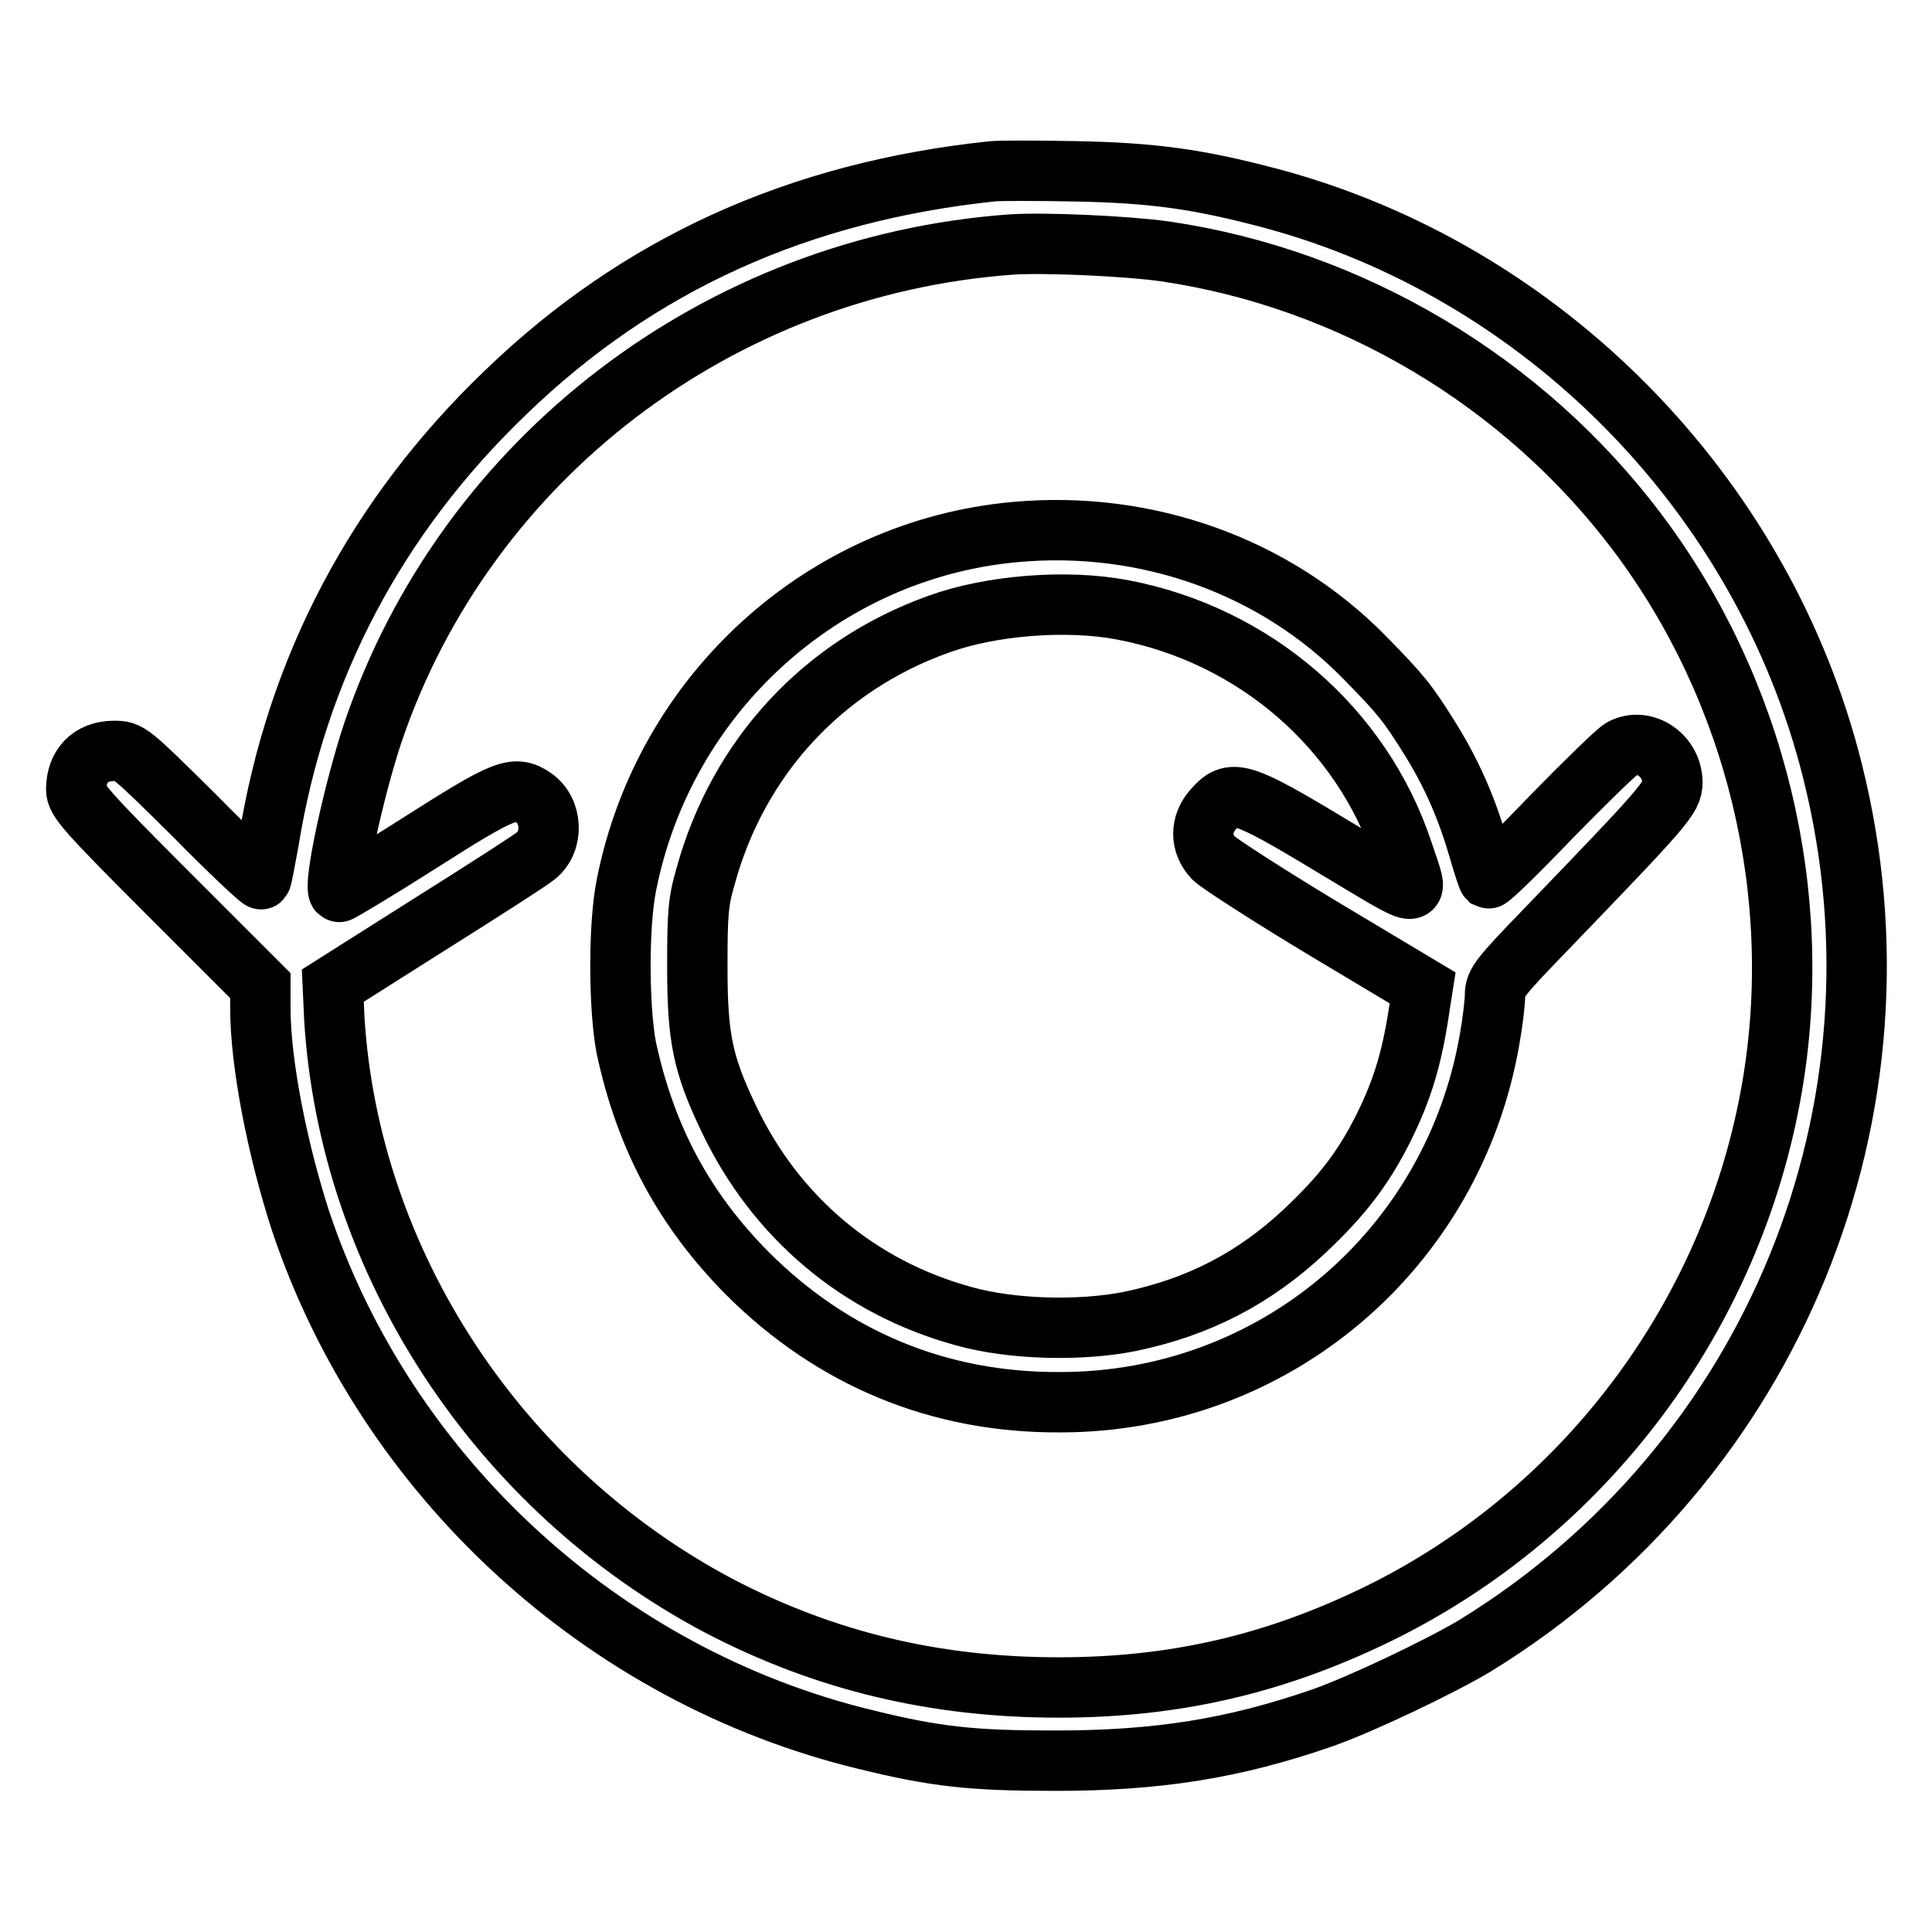
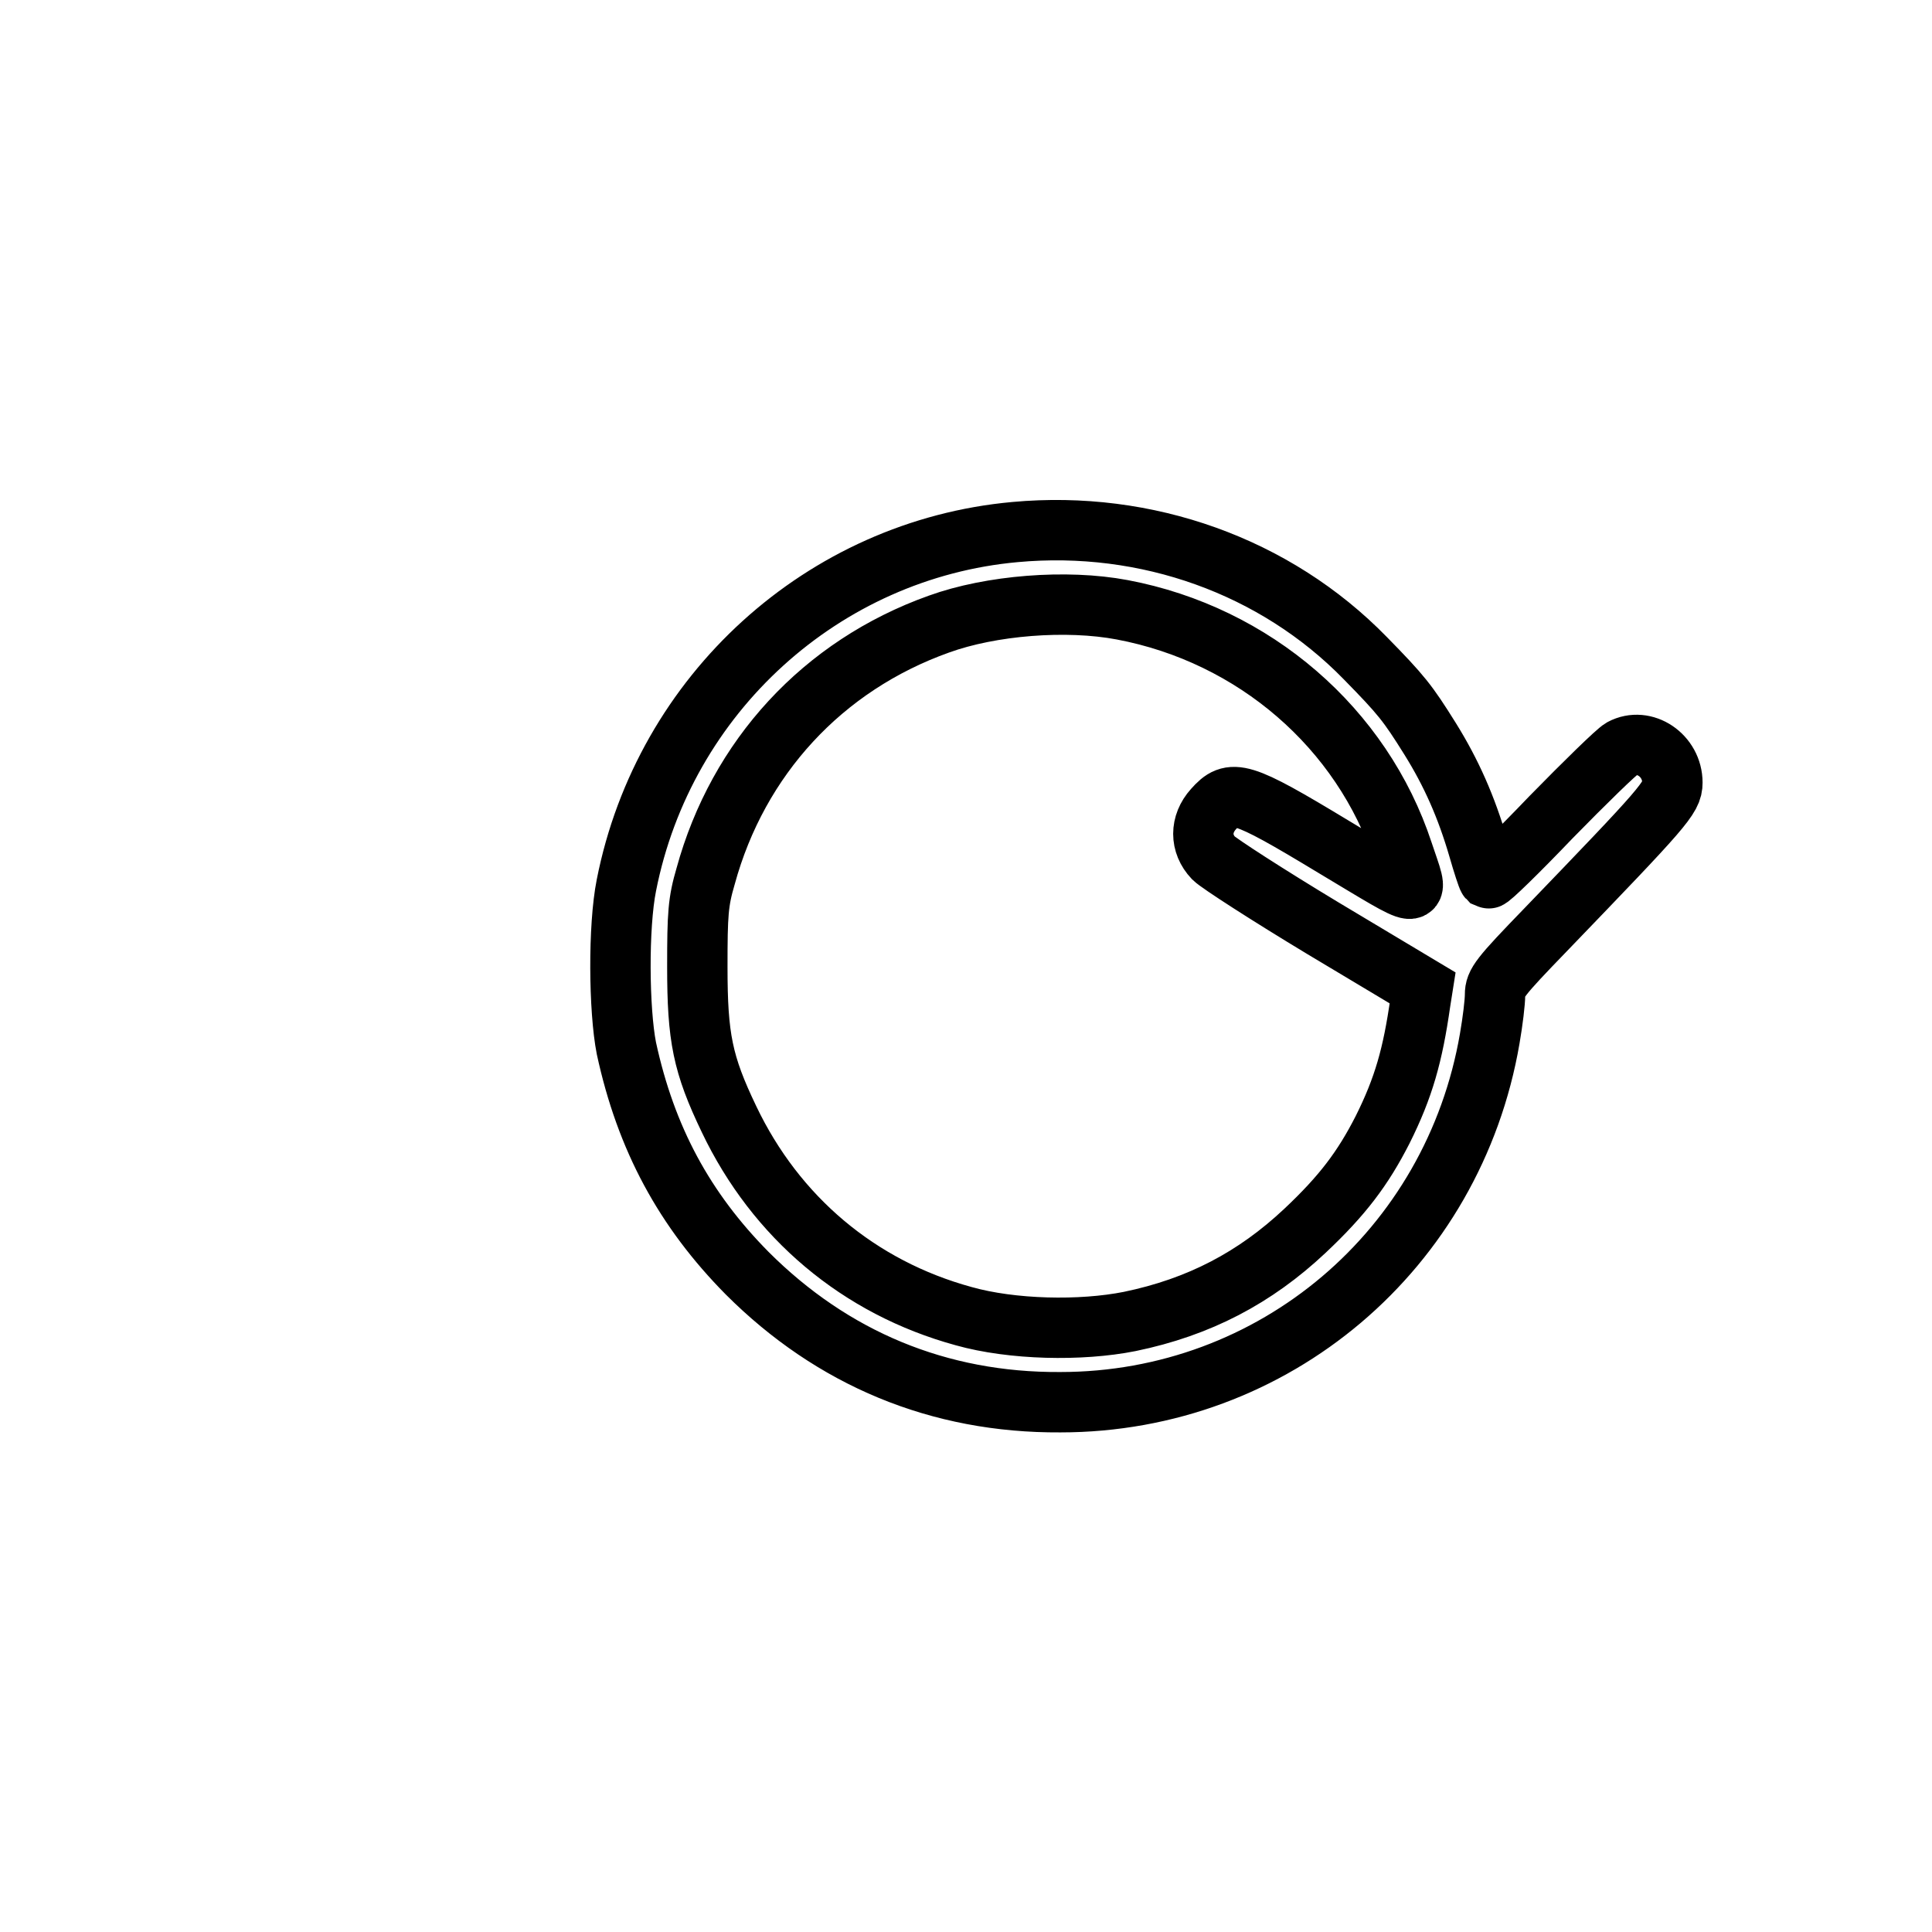
<svg xmlns="http://www.w3.org/2000/svg" version="1.1" x="0px" y="0px" viewBox="0 0 256 256" enable-background="new 0 0 256 256" xml:space="preserve">
  <g>
    <g>
      <g>
-         <path stroke-width="8" fill-opacity="0" stroke="#000000" d="M131.5,22.7C105.8,25.4,84.6,35,67,52c-17.1,16.4-27.7,36.5-31.4,59.5c-0.5,2.7-0.9,4.9-1,5c-0.1,0.1-4.1-3.6-8.8-8.4c-8.7-8.6-8.7-8.6-10.7-8.6c-3.1,0-5,2-5,5.1c0,1.4,1.2,2.8,12.2,13.8l12.2,12.2v3c0,7.2,2.2,18.5,5.3,28.1c11.3,33.9,40.1,60.4,74.9,68.8c9.3,2.3,14.2,2.8,25.1,2.8c13.6,0,23.7-1.6,35.5-5.7c5.1-1.8,15.4-6.7,20.1-9.5c39.6-24.3,58.7-71.1,47.4-116c-9.2-36.7-38.4-66.3-74.7-75.9c-9.5-2.5-15.4-3.3-25.6-3.5C137.5,22.6,132.5,22.6,131.5,22.7z M154.3,33.3c24.7,3.6,47.6,17.2,62.7,37.3c15.7,20.9,22.2,47.9,17.8,73.5c-5.2,30.2-24.8,56.3-52.1,69.7c-13.7,6.7-27,9.8-42.4,9.8c-16.4,0-31-3.5-45-10.8c-29.3-15.5-49-45.5-51-77.8l-0.2-4.4l12.8-8.1c7-4.4,13.4-8.5,14.1-9.1c2.4-1.9,2.2-6-0.3-7.7c-2.5-1.7-3.8-1.2-15.1,6c-5.8,3.7-10.7,6.6-10.7,6.5c-0.8-0.8,2-13.6,4.5-21.1C61.7,60.8,95.2,35.2,134,32.4C138.4,32.1,149.3,32.6,154.3,33.3z" />
        <path stroke-width="8" fill-opacity="0" stroke="#000000" d="M134.5,70.5C109.1,72.8,88,91.9,83,117.3c-1.1,5.5-1,16.5,0,21.6c2.6,12,7.7,21.4,16,29.8c11.3,11.3,25.4,17.2,41.5,17.1c28.3,0,52.1-20.2,56.9-48.2c0.4-2.3,0.7-4.8,0.7-5.8c0-1.5,0.6-2.3,6.7-8.6c15.7-16.3,16.8-17.5,16.8-19.5c0-3.6-3.7-6.1-6.7-4.5c-0.7,0.4-4.9,4.5-9.4,9.1c-4.4,4.6-8.1,8.2-8.3,8.1c-0.1-0.1-0.7-1.9-1.3-4c-1.6-5.5-3.6-10-6.4-14.5c-3-4.8-3.8-5.8-8.6-10.7C169,75,151.9,68.9,134.5,70.5z M148.7,80.8c17.5,3.3,31.8,15.7,37.2,32.1c2.2,6.6,3,6.6-9.2-0.7c-12.4-7.5-13.5-7.7-15.9-5c-1.8,2-1.8,4.6,0,6.5c0.7,0.7,7.2,4.9,14.5,9.3l13.2,7.9l-0.3,1.9c-1,7-2.2,11.3-5,16.9c-2.6,5.1-5.3,8.7-10.3,13.4c-6.6,6.2-14,10.1-23.2,12c-6.5,1.3-15.6,1.1-22-0.7c-13.9-3.8-24.9-13.1-31.1-26.1c-3.5-7.3-4.2-10.8-4.2-20.2c0-7,0.1-8.6,1.1-12c4.3-15.7,15.5-27.9,30.9-33.4C131.3,80.2,141.3,79.4,148.7,80.8z" />
      </g>
    </g>
  </g>
</svg>